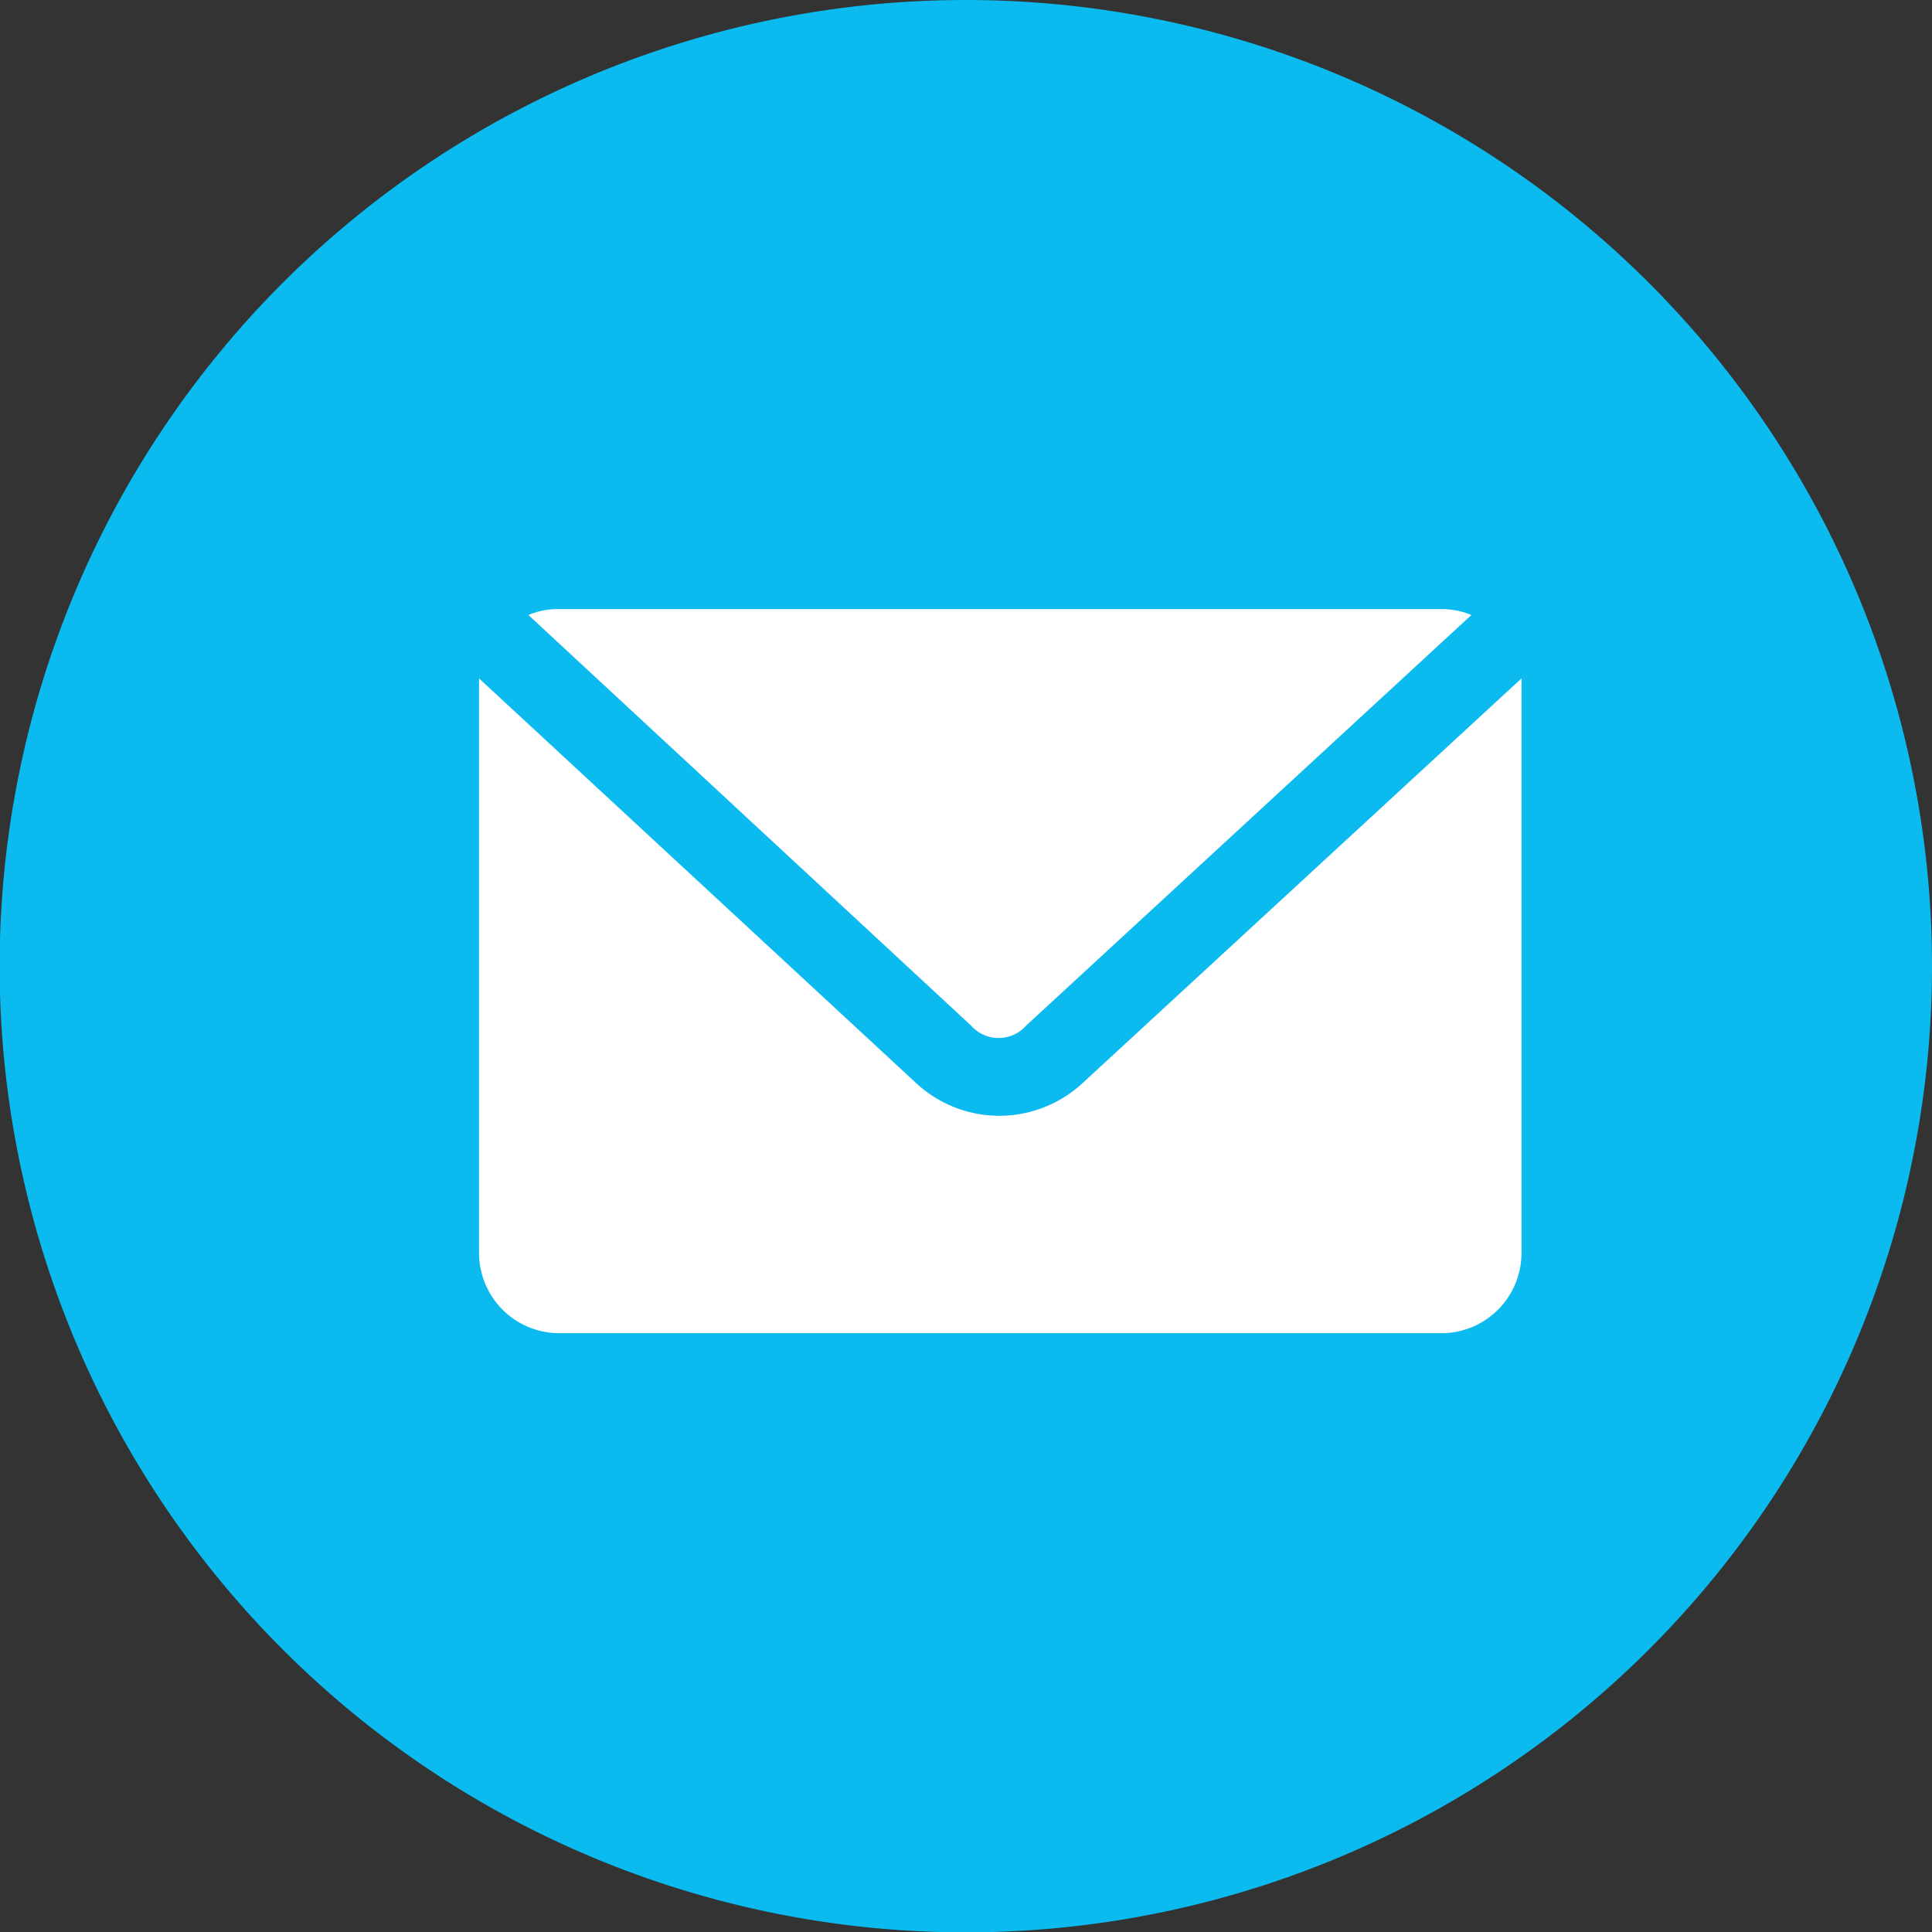
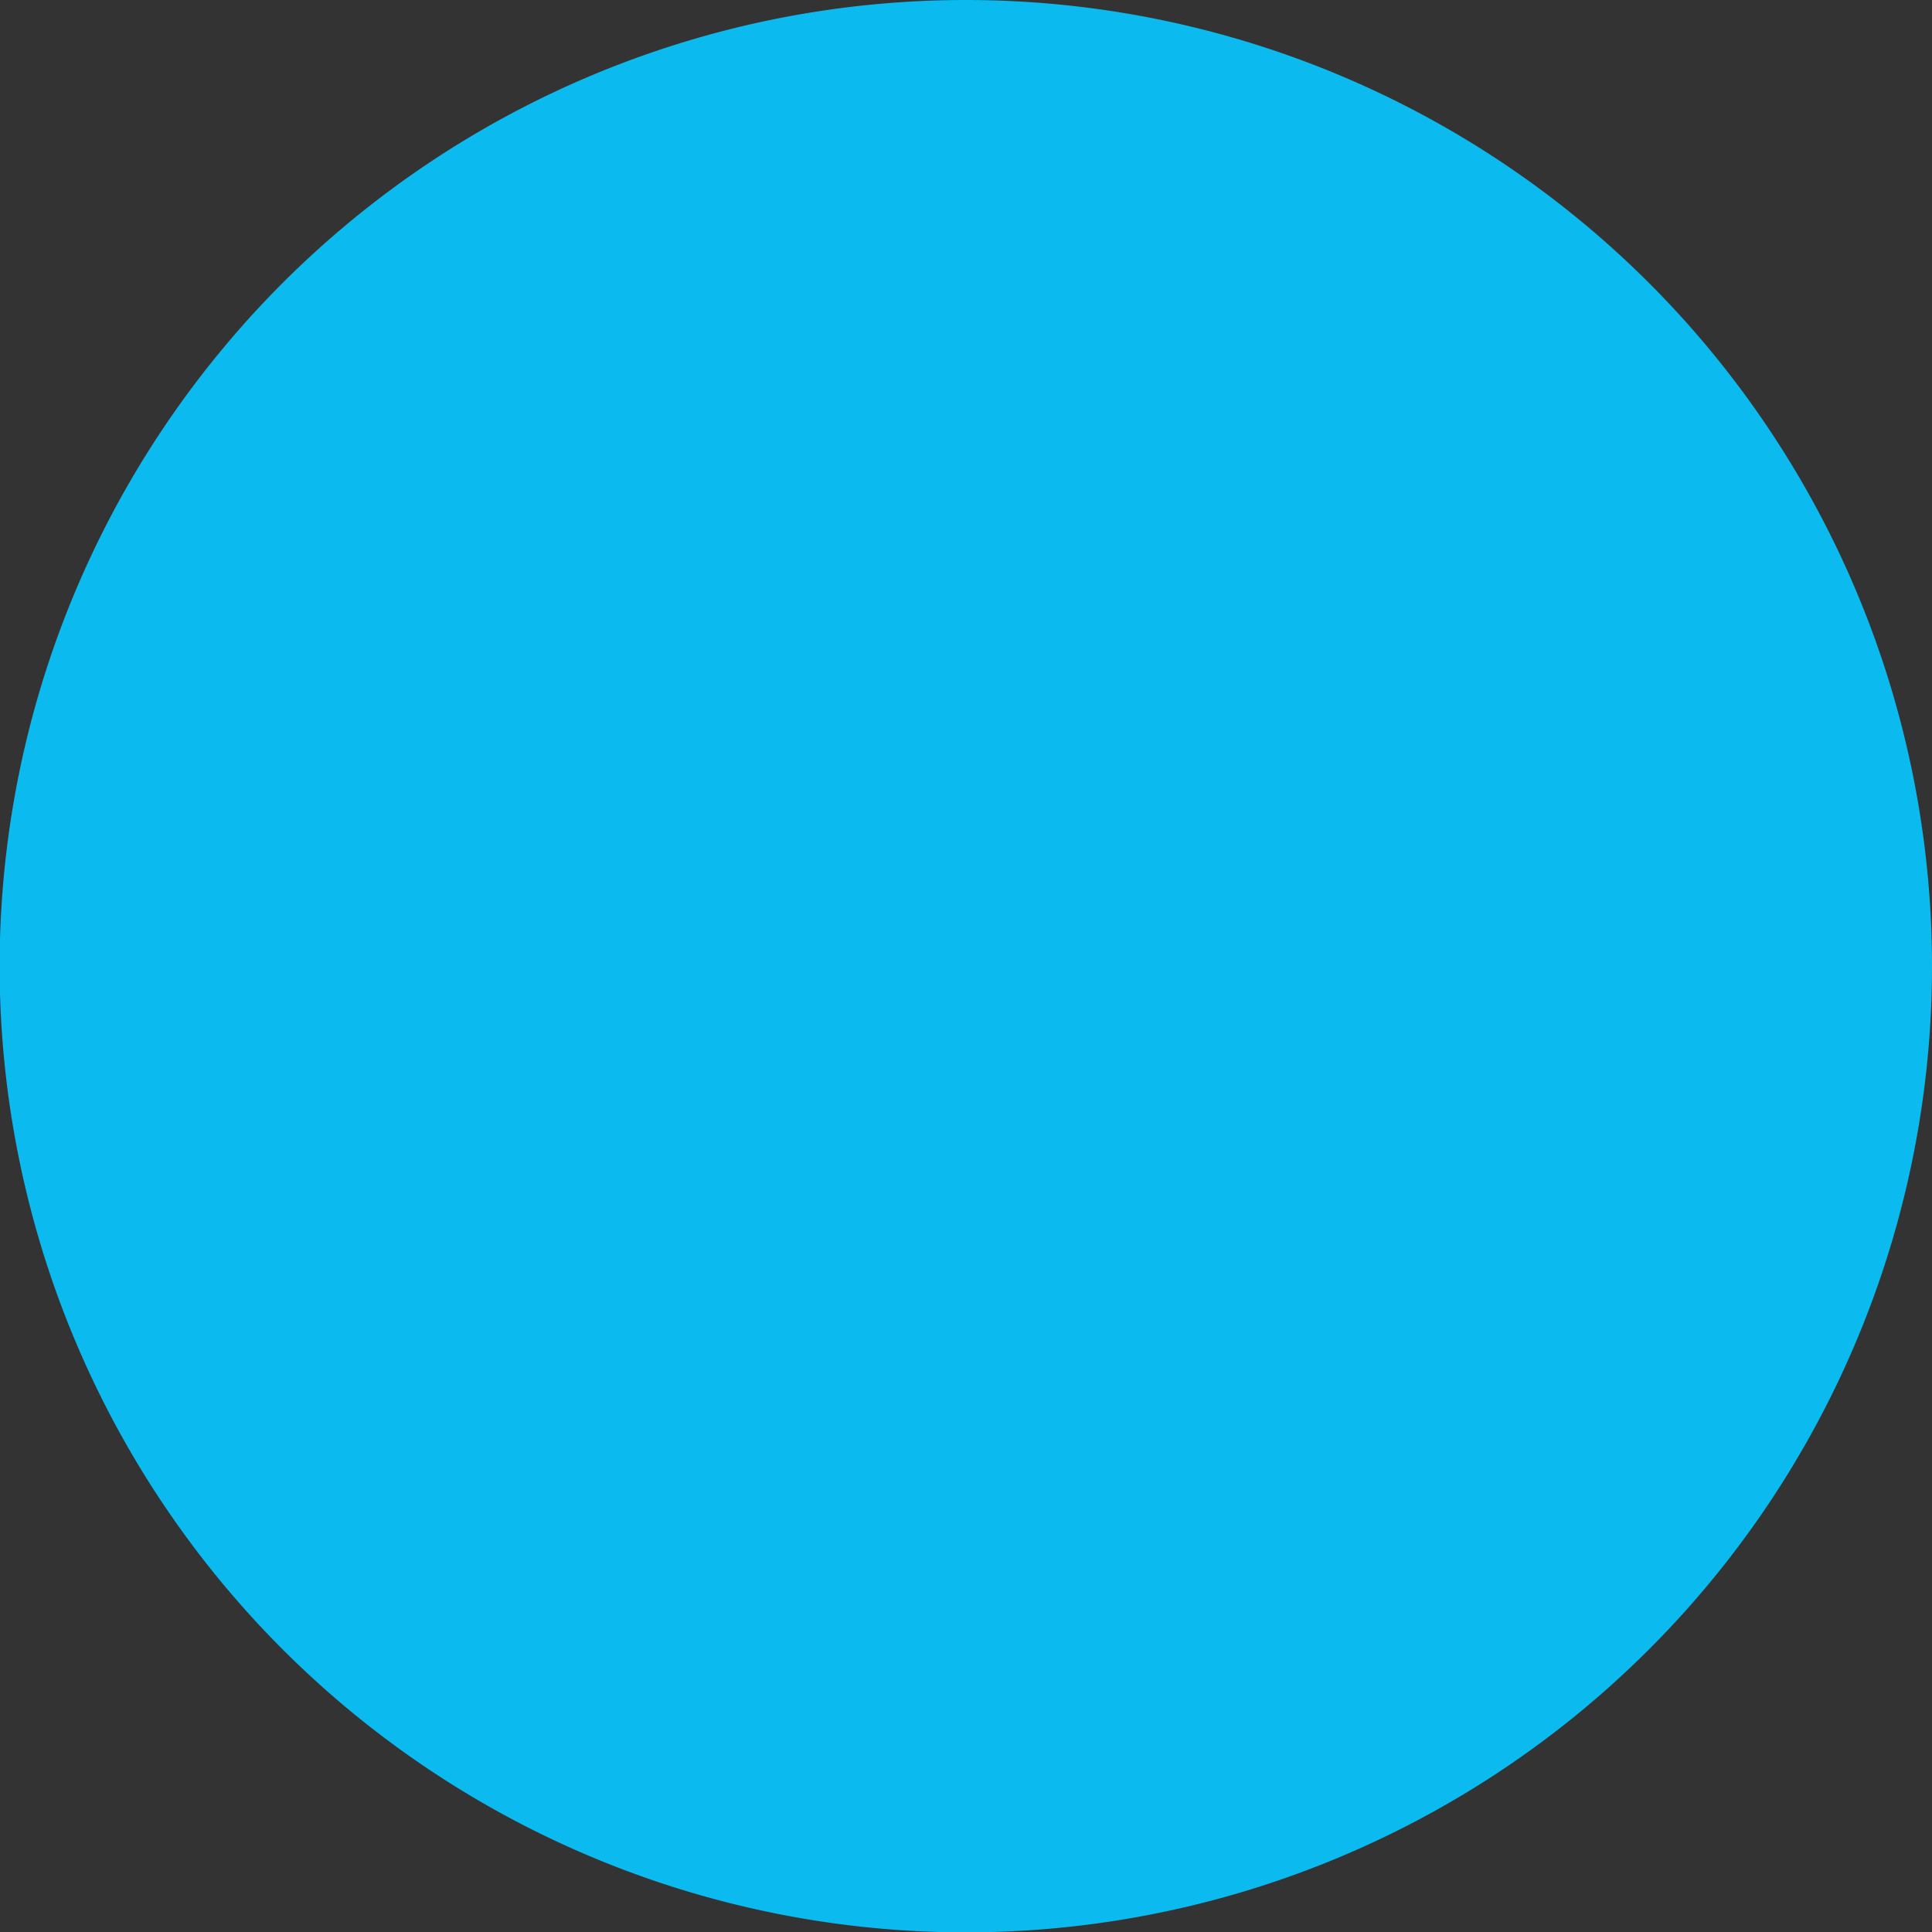
<svg xmlns="http://www.w3.org/2000/svg" viewBox="0 0 52.43 52.43">
  <rect x="0" y="0" width="52.43" height="52.43" fill="#333333" stroke="none" />
  <defs>
    <style>.cls-1{fill:#0bbbef;}.cls-2{fill:#fff;}</style>
  </defs>
  <g id="Layer_2" data-name="Layer 2">
    <g id="Layer_1-2" data-name="Layer 1">
      <path class="cls-1" d="M52.43,26.22A26.22,26.22,0,1,1,26.21,0,26.22,26.22,0,0,1,52.43,26.22" />
-       <path class="cls-2" d="M13,18.41c0,.1,0,.2,0,.3V34a2.18,2.18,0,0,0,2.18,2.18h24A2.18,2.18,0,0,0,41.29,34V18.71c0-.1,0-.2,0-.3l-11.93,11a3.32,3.32,0,0,1-4.48,0Zm2.16-1.88a2,2,0,0,0-.82.16L26.35,27.83a1,1,0,0,0,1.5,0L39.93,16.69a2.07,2.07,0,0,0-.82-.16Z" />
    </g>
  </g>
</svg>